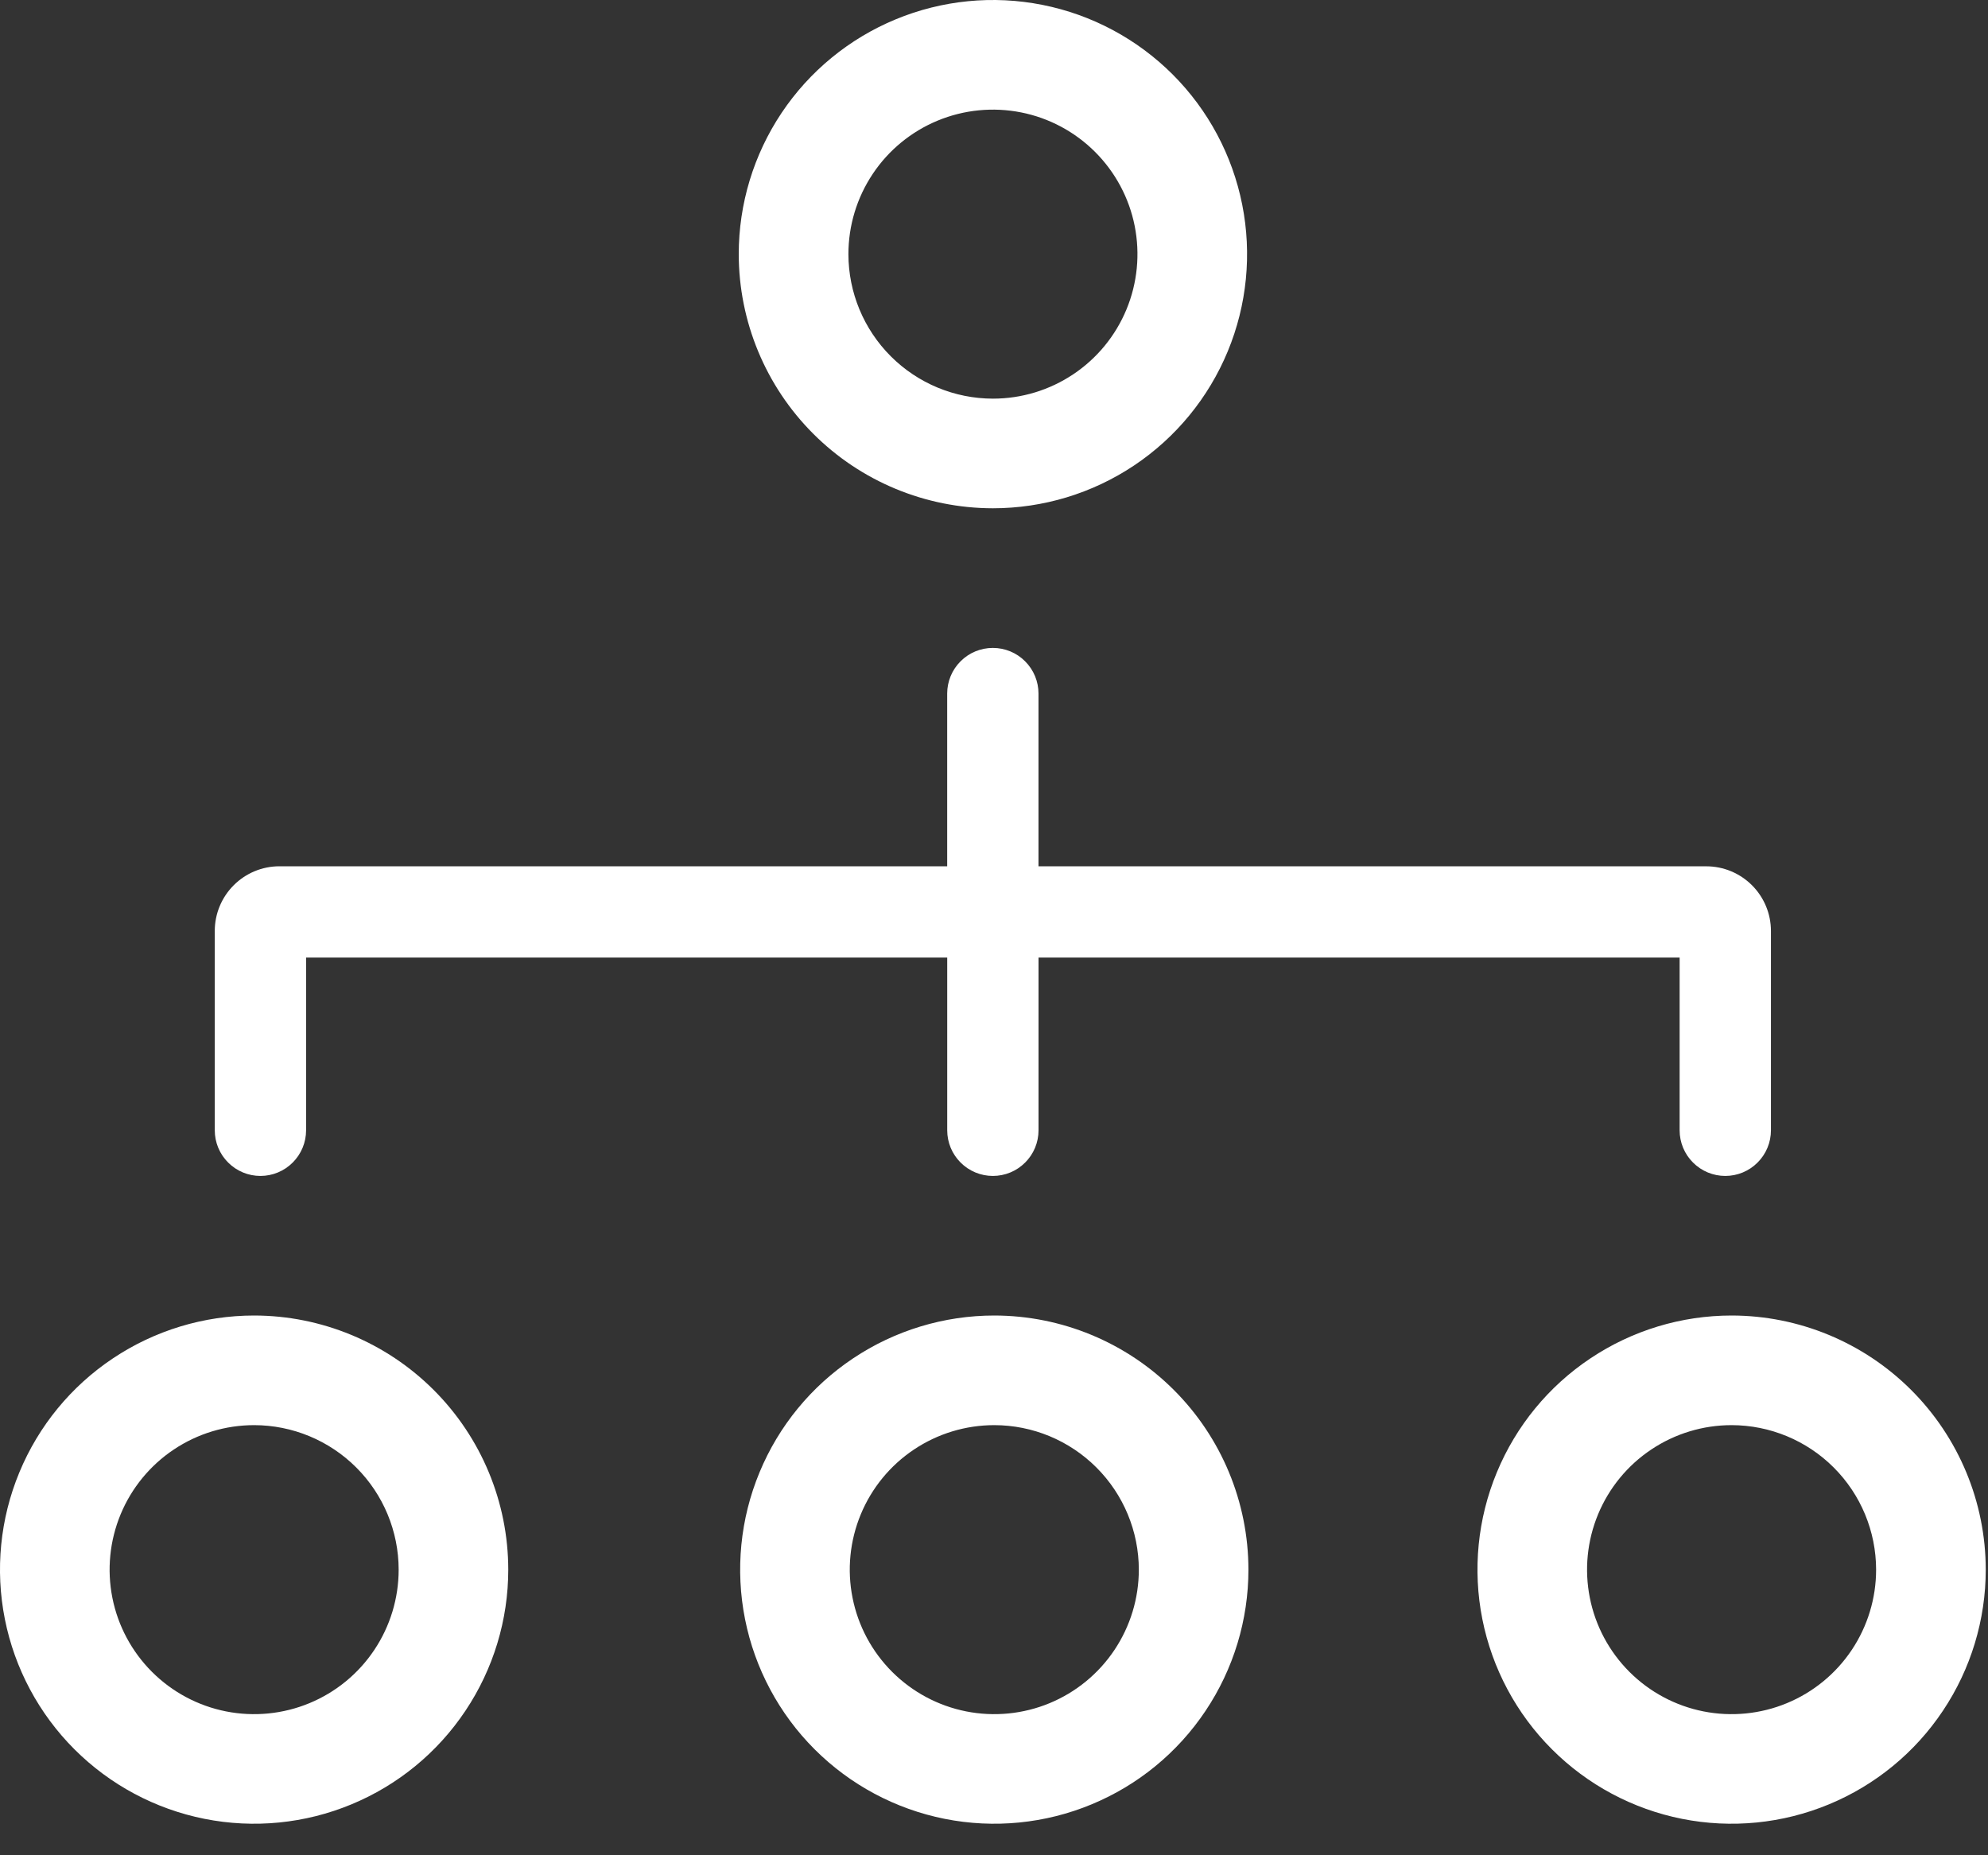
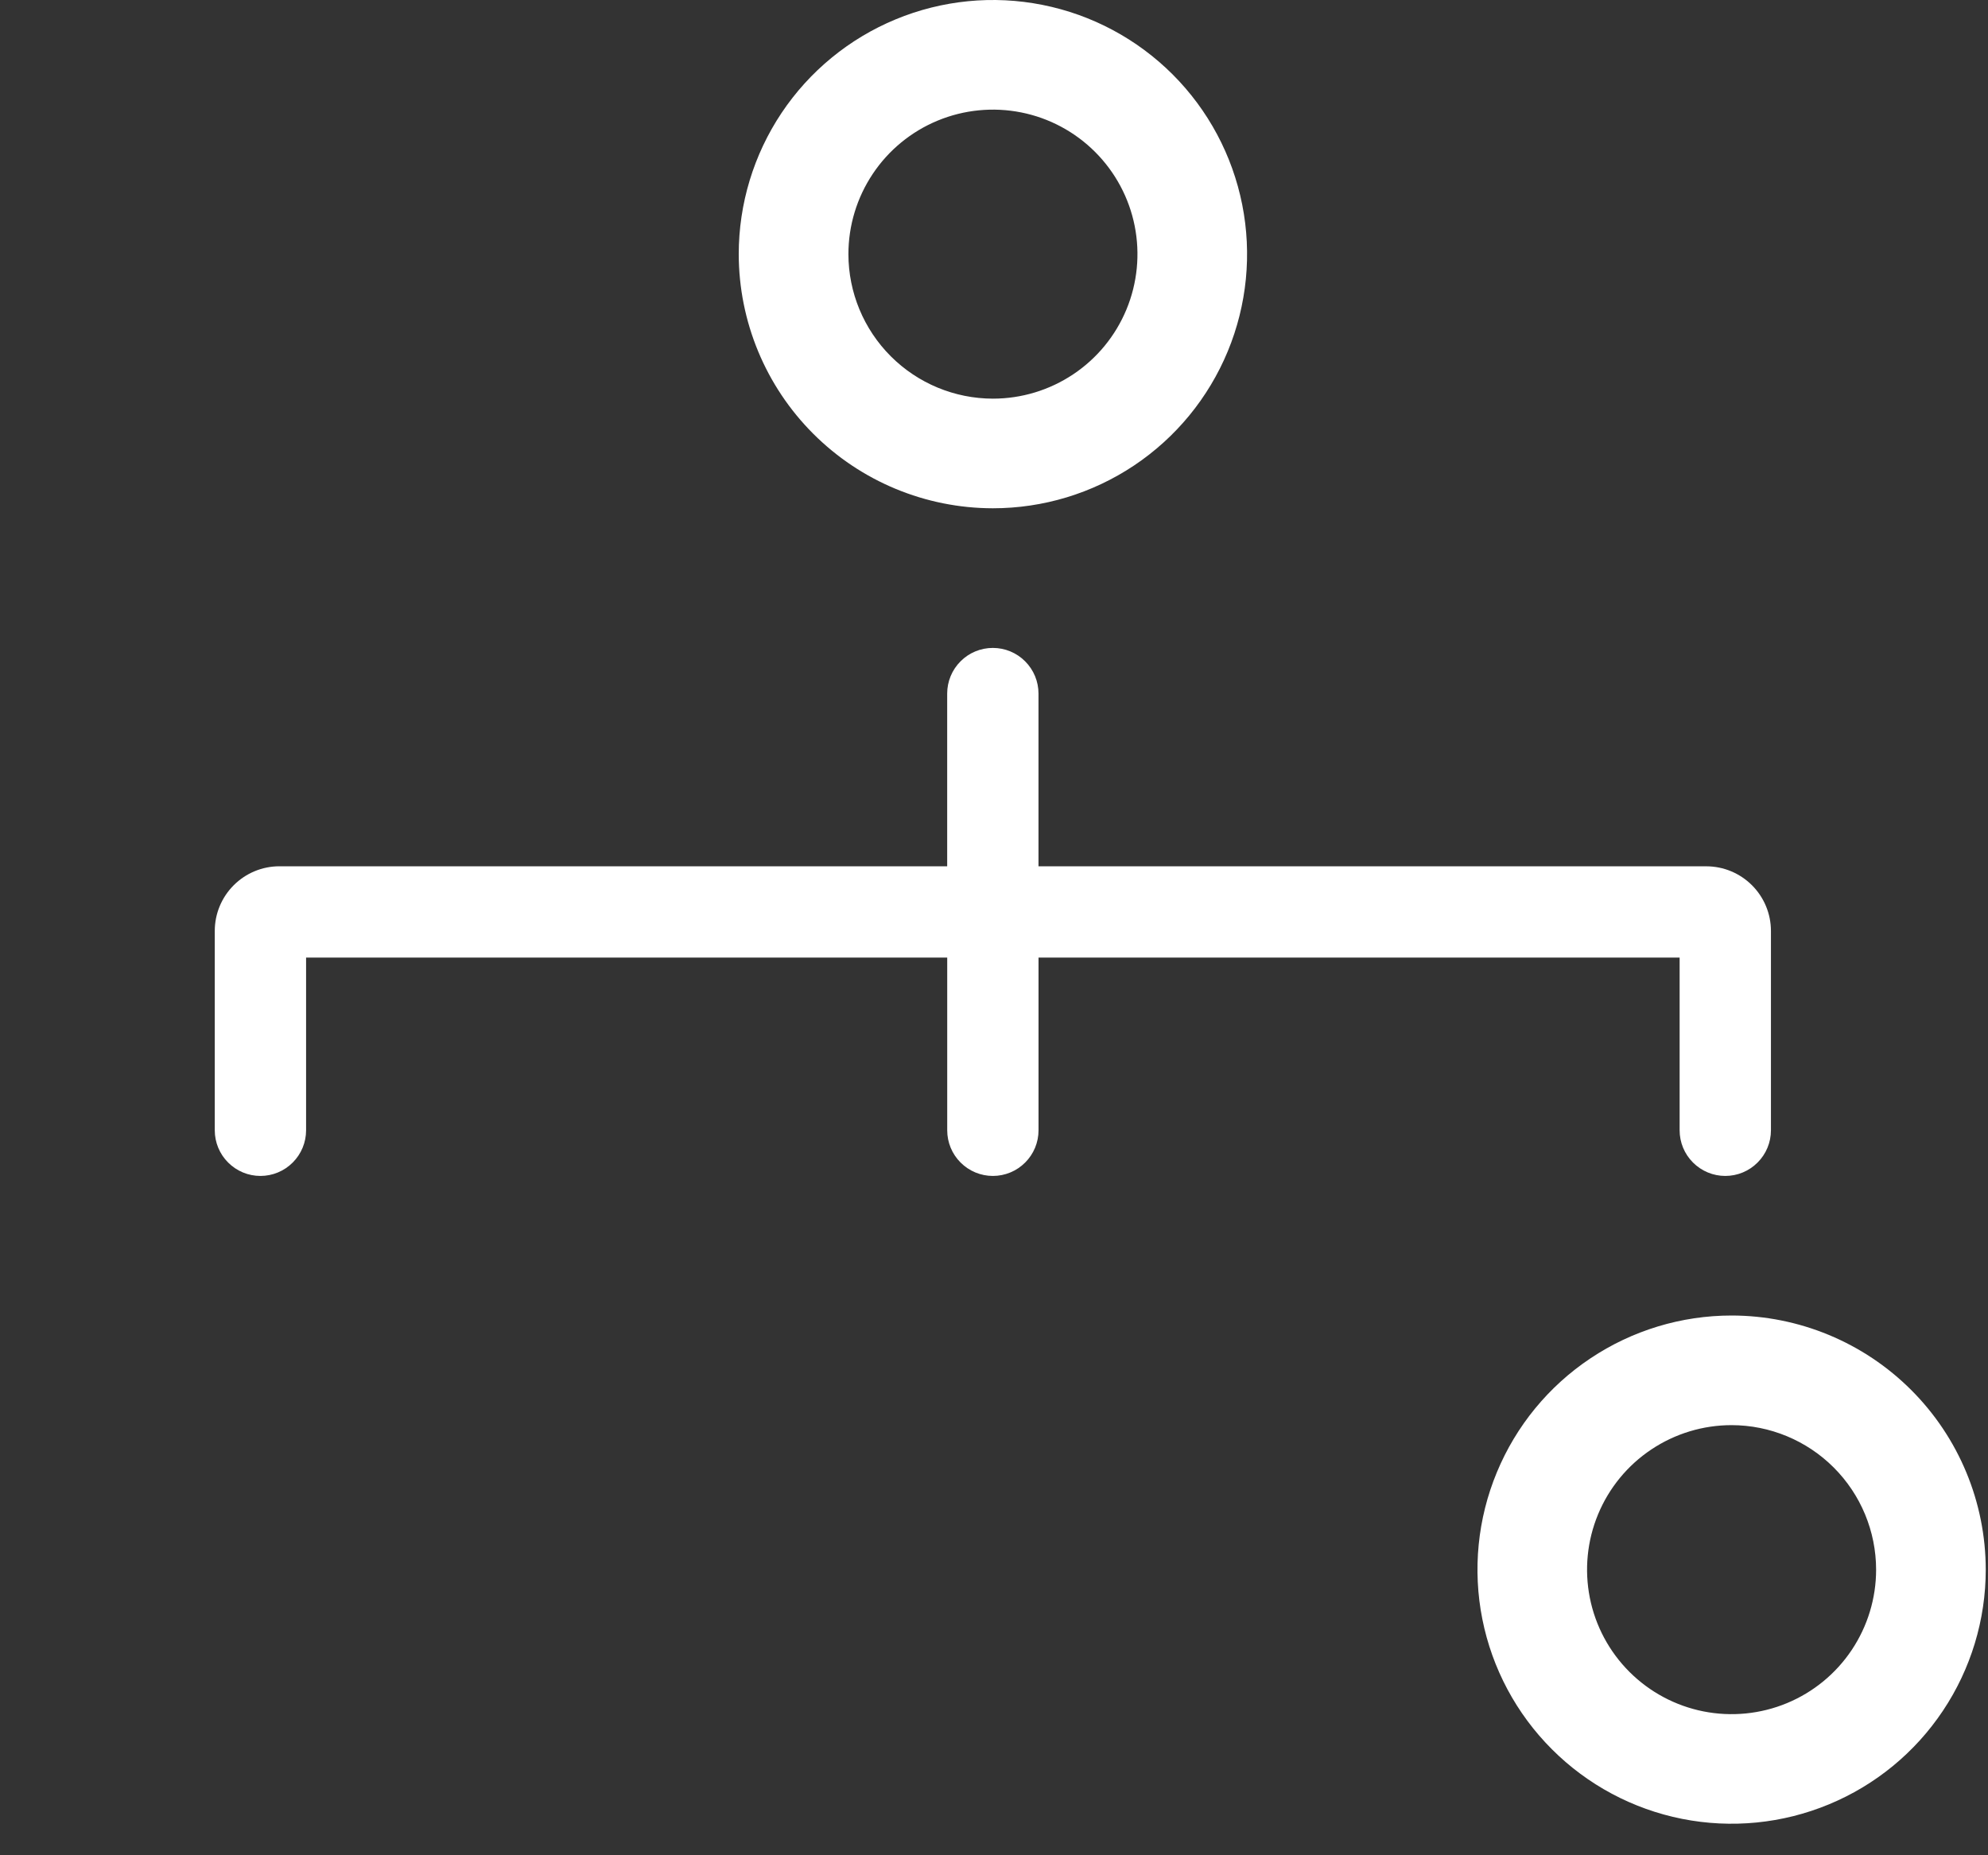
<svg xmlns="http://www.w3.org/2000/svg" width="60" height="56" viewBox="0 0 60 56" fill="none">
  <rect x="0" y="0" width="60" height="56" fill="#333333" stroke="none" />
  <path d="M50.693 26.148H31.343V20.935C31.343 20.57 31.198 20.219 30.939 19.961C30.681 19.702 30.331 19.557 29.965 19.557C29.599 19.557 29.249 19.702 28.991 19.961C28.732 20.219 28.587 20.57 28.587 20.935V26.148H8.434C7.916 26.148 7.42 26.354 7.054 26.72C6.688 27.086 6.482 27.582 6.482 28.1V34.117C6.482 34.483 6.627 34.833 6.886 35.091C7.144 35.35 7.495 35.495 7.86 35.495C8.225 35.495 8.576 35.35 8.834 35.091C9.093 34.833 9.238 34.483 9.238 34.117V28.904H28.588V34.117C28.588 34.483 28.733 34.833 28.992 35.091C29.25 35.35 29.601 35.495 29.966 35.495C30.331 35.495 30.682 35.35 30.94 35.091C31.199 34.833 31.344 34.483 31.344 34.117V28.904H50.693V34.117C50.693 34.483 50.838 34.833 51.097 35.091C51.355 35.35 51.706 35.495 52.071 35.495C52.437 35.495 52.787 35.35 53.045 35.091C53.304 34.833 53.449 34.483 53.449 34.117V28.101C53.449 27.583 53.243 27.087 52.877 26.721C52.511 26.355 52.015 26.149 51.497 26.149H50.697L50.693 26.148Z" fill="white" />
  <path d="M29.966 15.342C31.483 15.342 32.966 14.893 34.228 14.05C35.49 13.207 36.473 12.009 37.054 10.607C37.635 9.206 37.787 7.664 37.491 6.175C37.195 4.687 36.465 3.32 35.392 2.247C34.319 1.175 32.953 0.444 31.465 0.148C29.977 -0.149 28.434 0.003 27.032 0.584C25.631 1.164 24.432 2.147 23.589 3.408C22.746 4.67 22.296 6.153 22.296 7.67C22.298 9.704 23.106 11.654 24.544 13.092C25.982 14.531 27.932 15.34 29.966 15.342ZM25.606 7.671C25.606 6.808 25.862 5.965 26.341 5.248C26.82 4.53 27.502 3.971 28.299 3.641C29.096 3.311 29.973 3.225 30.819 3.393C31.665 3.561 32.442 3.977 33.052 4.587C33.662 5.197 34.078 5.974 34.246 6.82C34.414 7.666 34.328 8.543 33.998 9.34C33.668 10.137 33.109 10.819 32.391 11.298C31.674 11.777 30.831 12.033 29.968 12.033C28.811 12.032 27.703 11.572 26.885 10.754C26.067 9.936 25.607 8.827 25.606 7.671Z" fill="white" />
-   <path d="M7.67 39.708C6.153 39.708 4.67 40.158 3.409 41.001C2.147 41.843 1.164 43.041 0.584 44.443C0.003 45.844 -0.149 47.386 0.147 48.874C0.443 50.362 1.174 51.729 2.246 52.801C3.319 53.874 4.686 54.605 6.174 54.901C7.662 55.197 9.204 55.045 10.605 54.464C12.007 53.884 13.205 52.901 14.047 51.639C14.89 50.378 15.34 48.895 15.34 47.378C15.338 45.344 14.529 43.395 13.091 41.957C11.653 40.519 9.704 39.71 7.67 39.708ZM12.032 47.379C12.032 48.242 11.776 49.085 11.297 49.802C10.818 50.52 10.136 51.079 9.339 51.409C8.542 51.739 7.665 51.825 6.819 51.657C5.973 51.489 5.196 51.073 4.586 50.463C3.976 49.853 3.56 49.076 3.392 48.23C3.224 47.384 3.31 46.507 3.64 45.71C3.97 44.913 4.529 44.231 5.247 43.752C5.964 43.273 6.807 43.017 7.67 43.017C8.826 43.018 9.935 43.478 10.753 44.296C11.571 45.114 12.031 46.222 12.032 47.379Z" fill="white" />
-   <path d="M30.009 39.708C28.492 39.708 27.009 40.158 25.748 41.001C24.486 41.843 23.503 43.041 22.923 44.443C22.342 45.844 22.19 47.386 22.486 48.874C22.782 50.362 23.513 51.729 24.585 52.801C25.658 53.874 27.025 54.605 28.513 54.901C30 55.197 31.543 55.045 32.944 54.464C34.346 53.884 35.544 52.901 36.386 51.639C37.229 50.378 37.679 48.895 37.679 47.378C37.677 45.344 36.868 43.395 35.43 41.957C33.992 40.519 32.043 39.71 30.009 39.708ZM34.371 47.379C34.371 48.242 34.115 49.085 33.636 49.802C33.157 50.52 32.475 51.079 31.678 51.409C30.881 51.739 30.004 51.825 29.158 51.657C28.312 51.489 27.535 51.073 26.925 50.463C26.315 49.853 25.899 49.076 25.731 48.23C25.562 47.384 25.649 46.507 25.979 45.71C26.309 44.913 26.868 44.231 27.586 43.752C28.303 43.273 29.146 43.017 30.009 43.017C31.166 43.018 32.274 43.478 33.092 44.296C33.91 45.114 34.37 46.222 34.371 47.379Z" fill="white" />
  <path d="M52.262 39.708C50.745 39.708 49.262 40.158 48.001 41.001C46.739 41.843 45.756 43.041 45.176 44.443C44.595 45.844 44.443 47.386 44.739 48.874C45.035 50.362 45.766 51.729 46.839 52.801C47.911 53.874 49.278 54.605 50.766 54.901C52.254 55.197 53.796 55.045 55.197 54.464C56.599 53.884 57.797 52.901 58.639 51.639C59.482 50.378 59.932 48.895 59.932 47.378C59.93 45.344 59.121 43.395 57.683 41.957C56.245 40.519 54.296 39.71 52.262 39.708ZM56.623 47.379C56.623 48.242 56.367 49.085 55.888 49.802C55.409 50.52 54.727 51.079 53.93 51.409C53.133 51.739 52.256 51.825 51.41 51.657C50.564 51.489 49.787 51.073 49.177 50.463C48.567 49.853 48.151 49.076 47.983 48.23C47.815 47.384 47.901 46.507 48.231 45.71C48.561 44.913 49.12 44.231 49.838 43.752C50.555 43.273 51.398 43.017 52.261 43.017C53.417 43.018 54.526 43.478 55.344 44.296C56.162 45.114 56.622 46.222 56.623 47.379Z" fill="white" />
</svg>